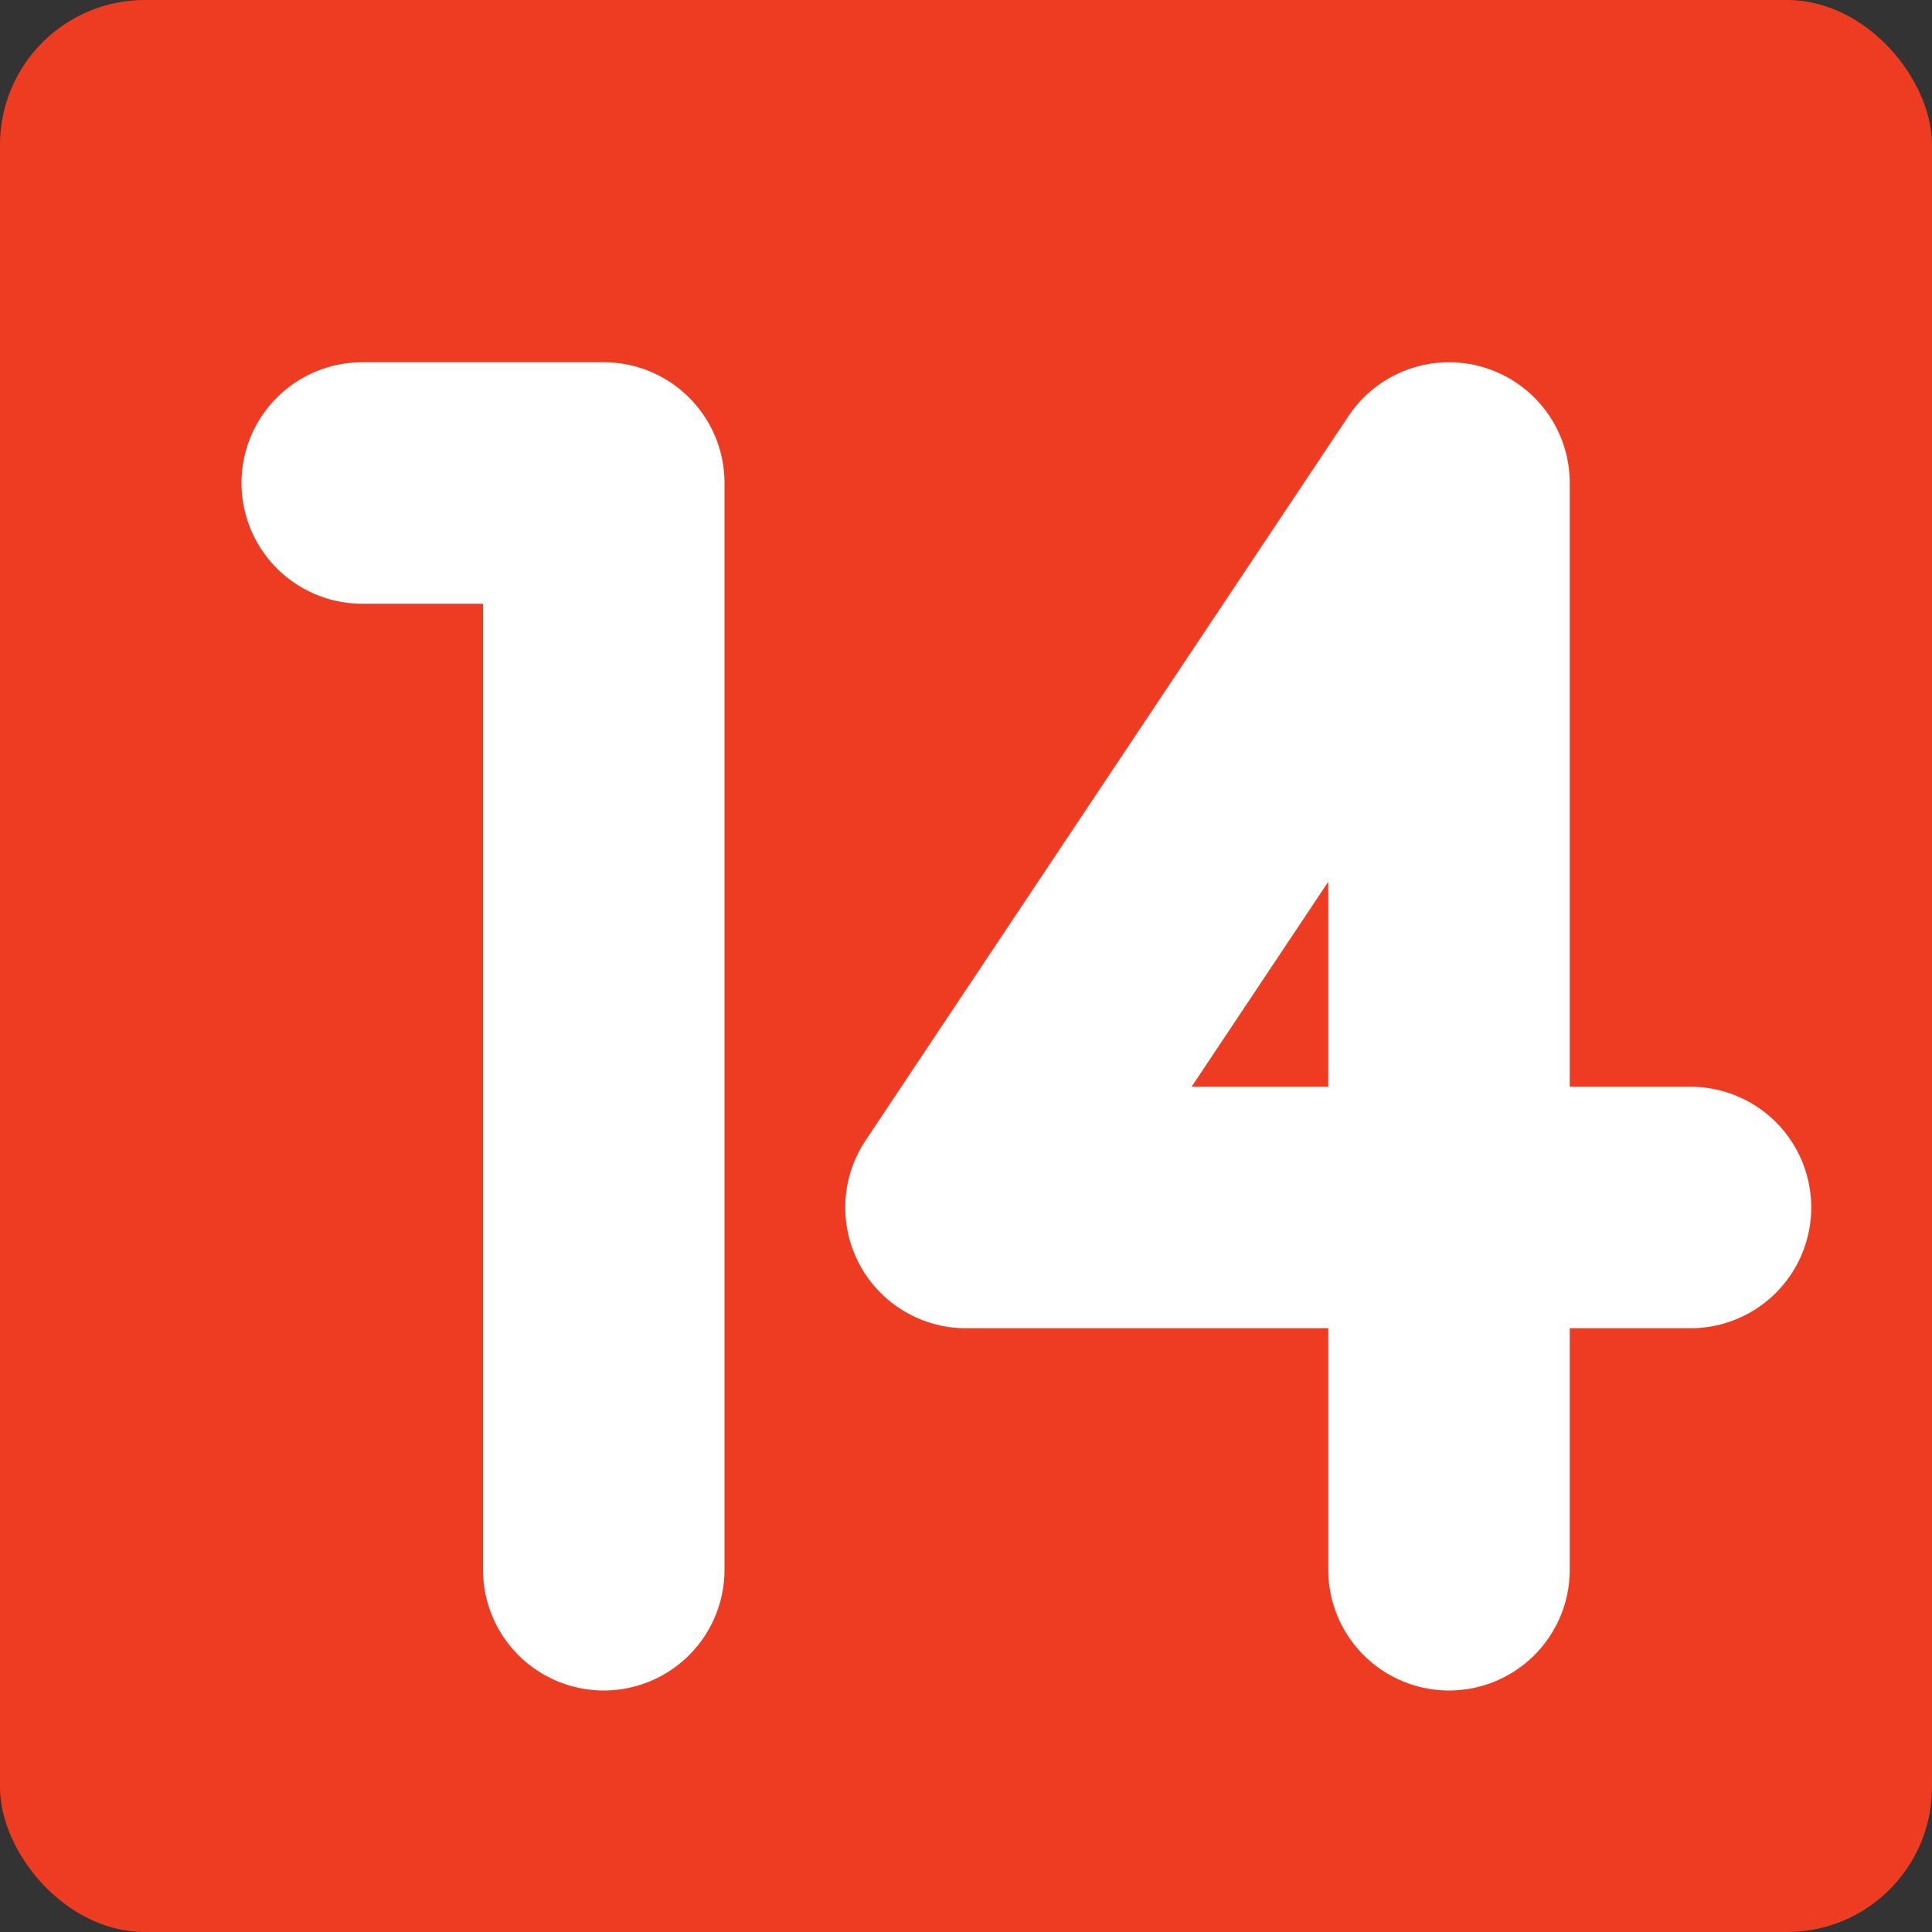
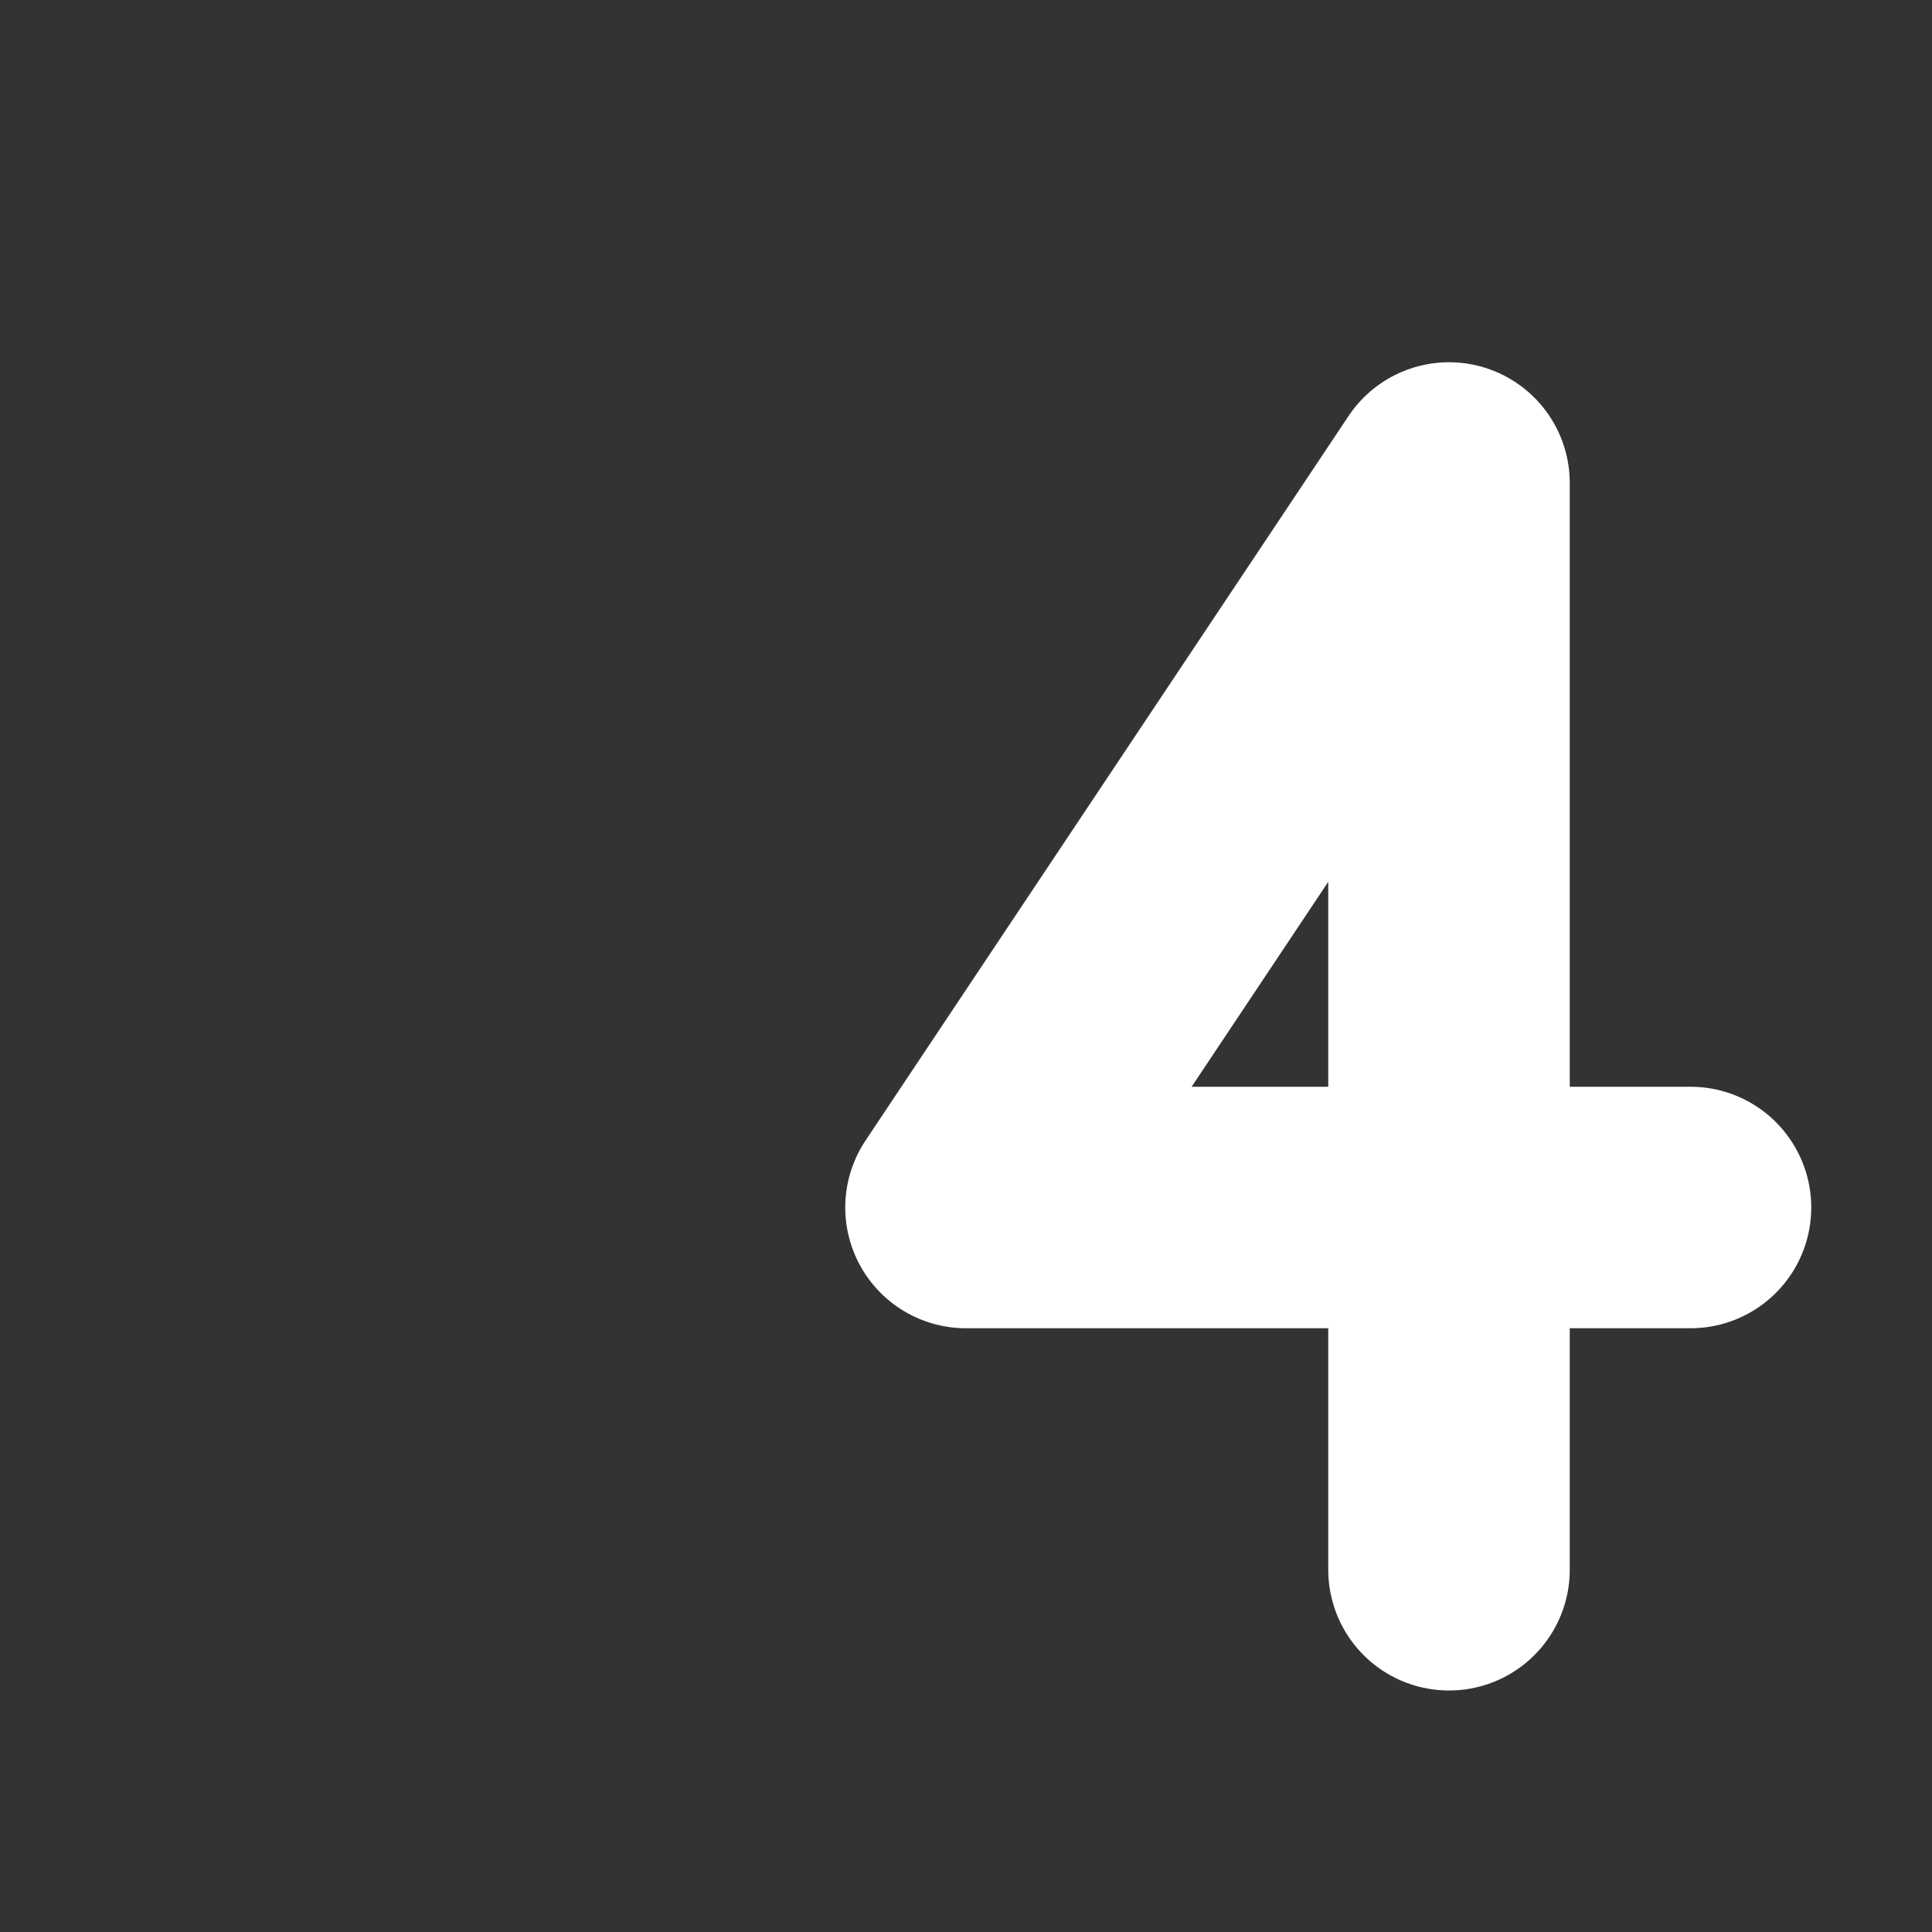
<svg xmlns="http://www.w3.org/2000/svg" width="16" height="16" version="1.1">
  <rect width="100%" height="100%" fill="#333333" stroke="none" />
-   <rect style="fill:#ee3c23" width="16" height="16" x="0" y="0" rx="1.2" ry="1.2" />
-   <path style="fill:none;stroke:#ffffff;stroke-width:2;stroke-linecap:round;stroke-linejoin:round" d="M 3,4 H 5 V 13" />
  <path style="fill:none;stroke:#ffffff;stroke-width:2;stroke-linecap:round;stroke-linejoin:round" d="M 12,13 V 4 l -4,6 h 6 v 0 0" />
</svg>